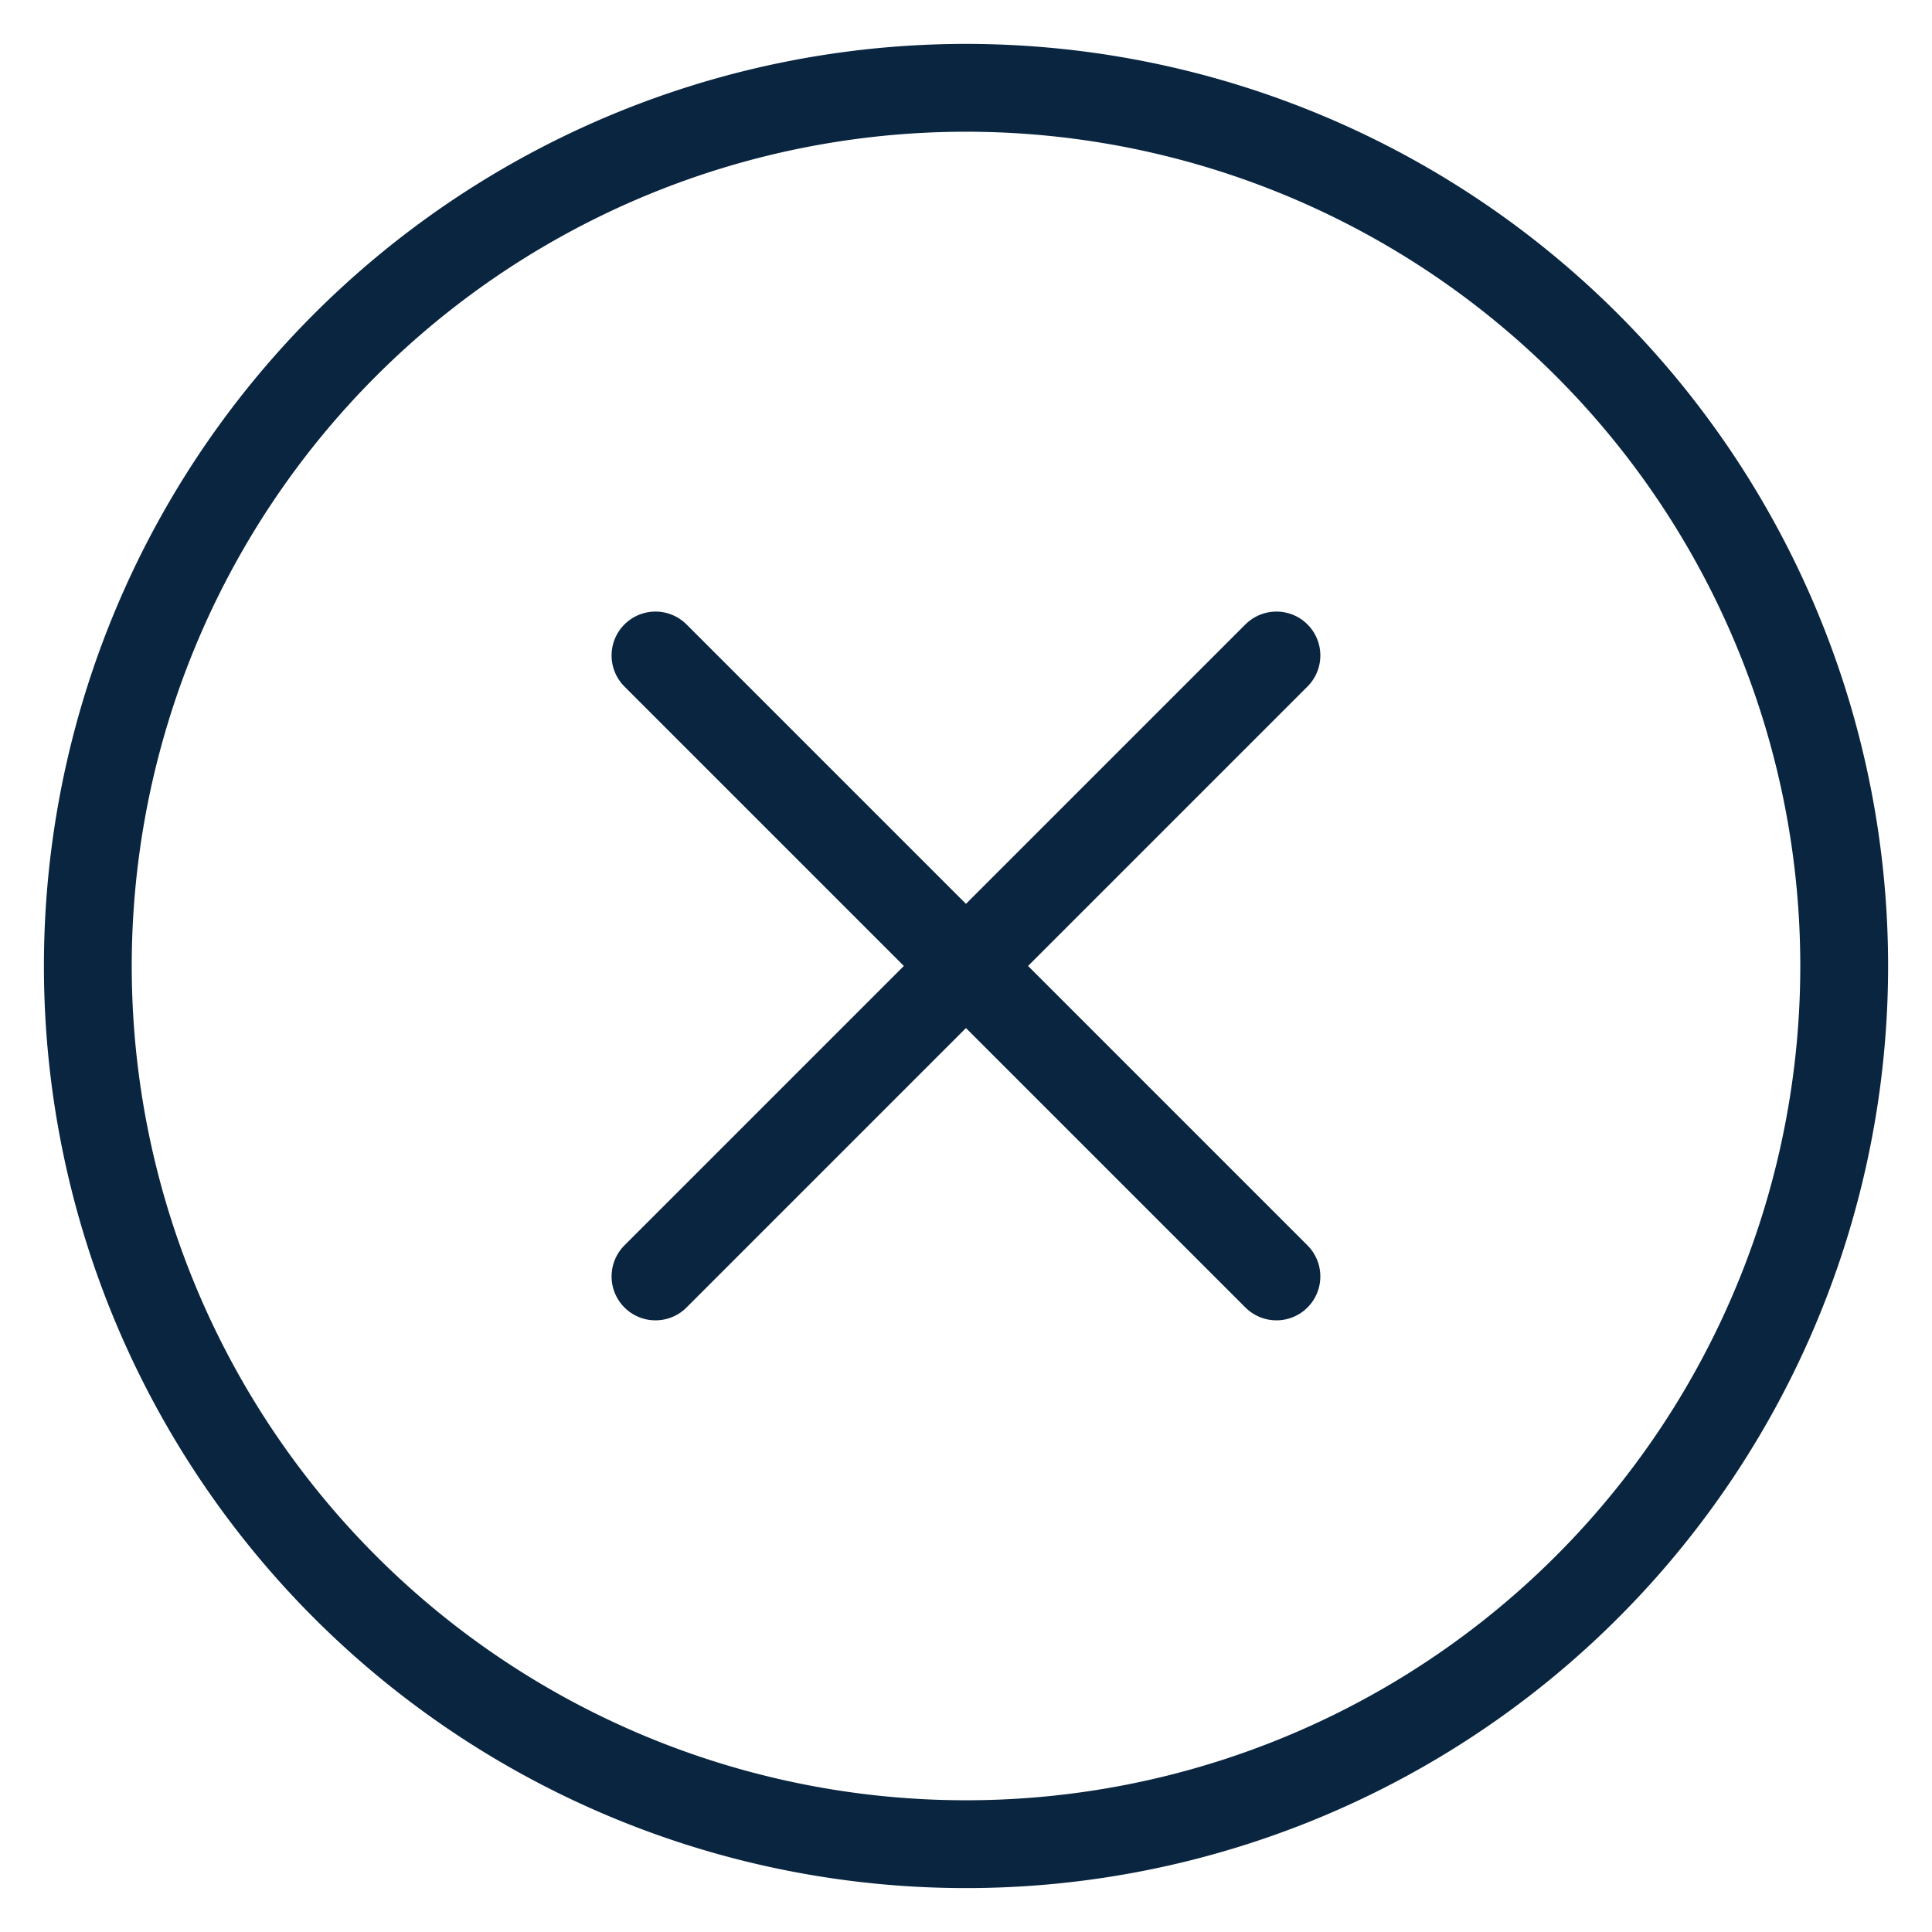
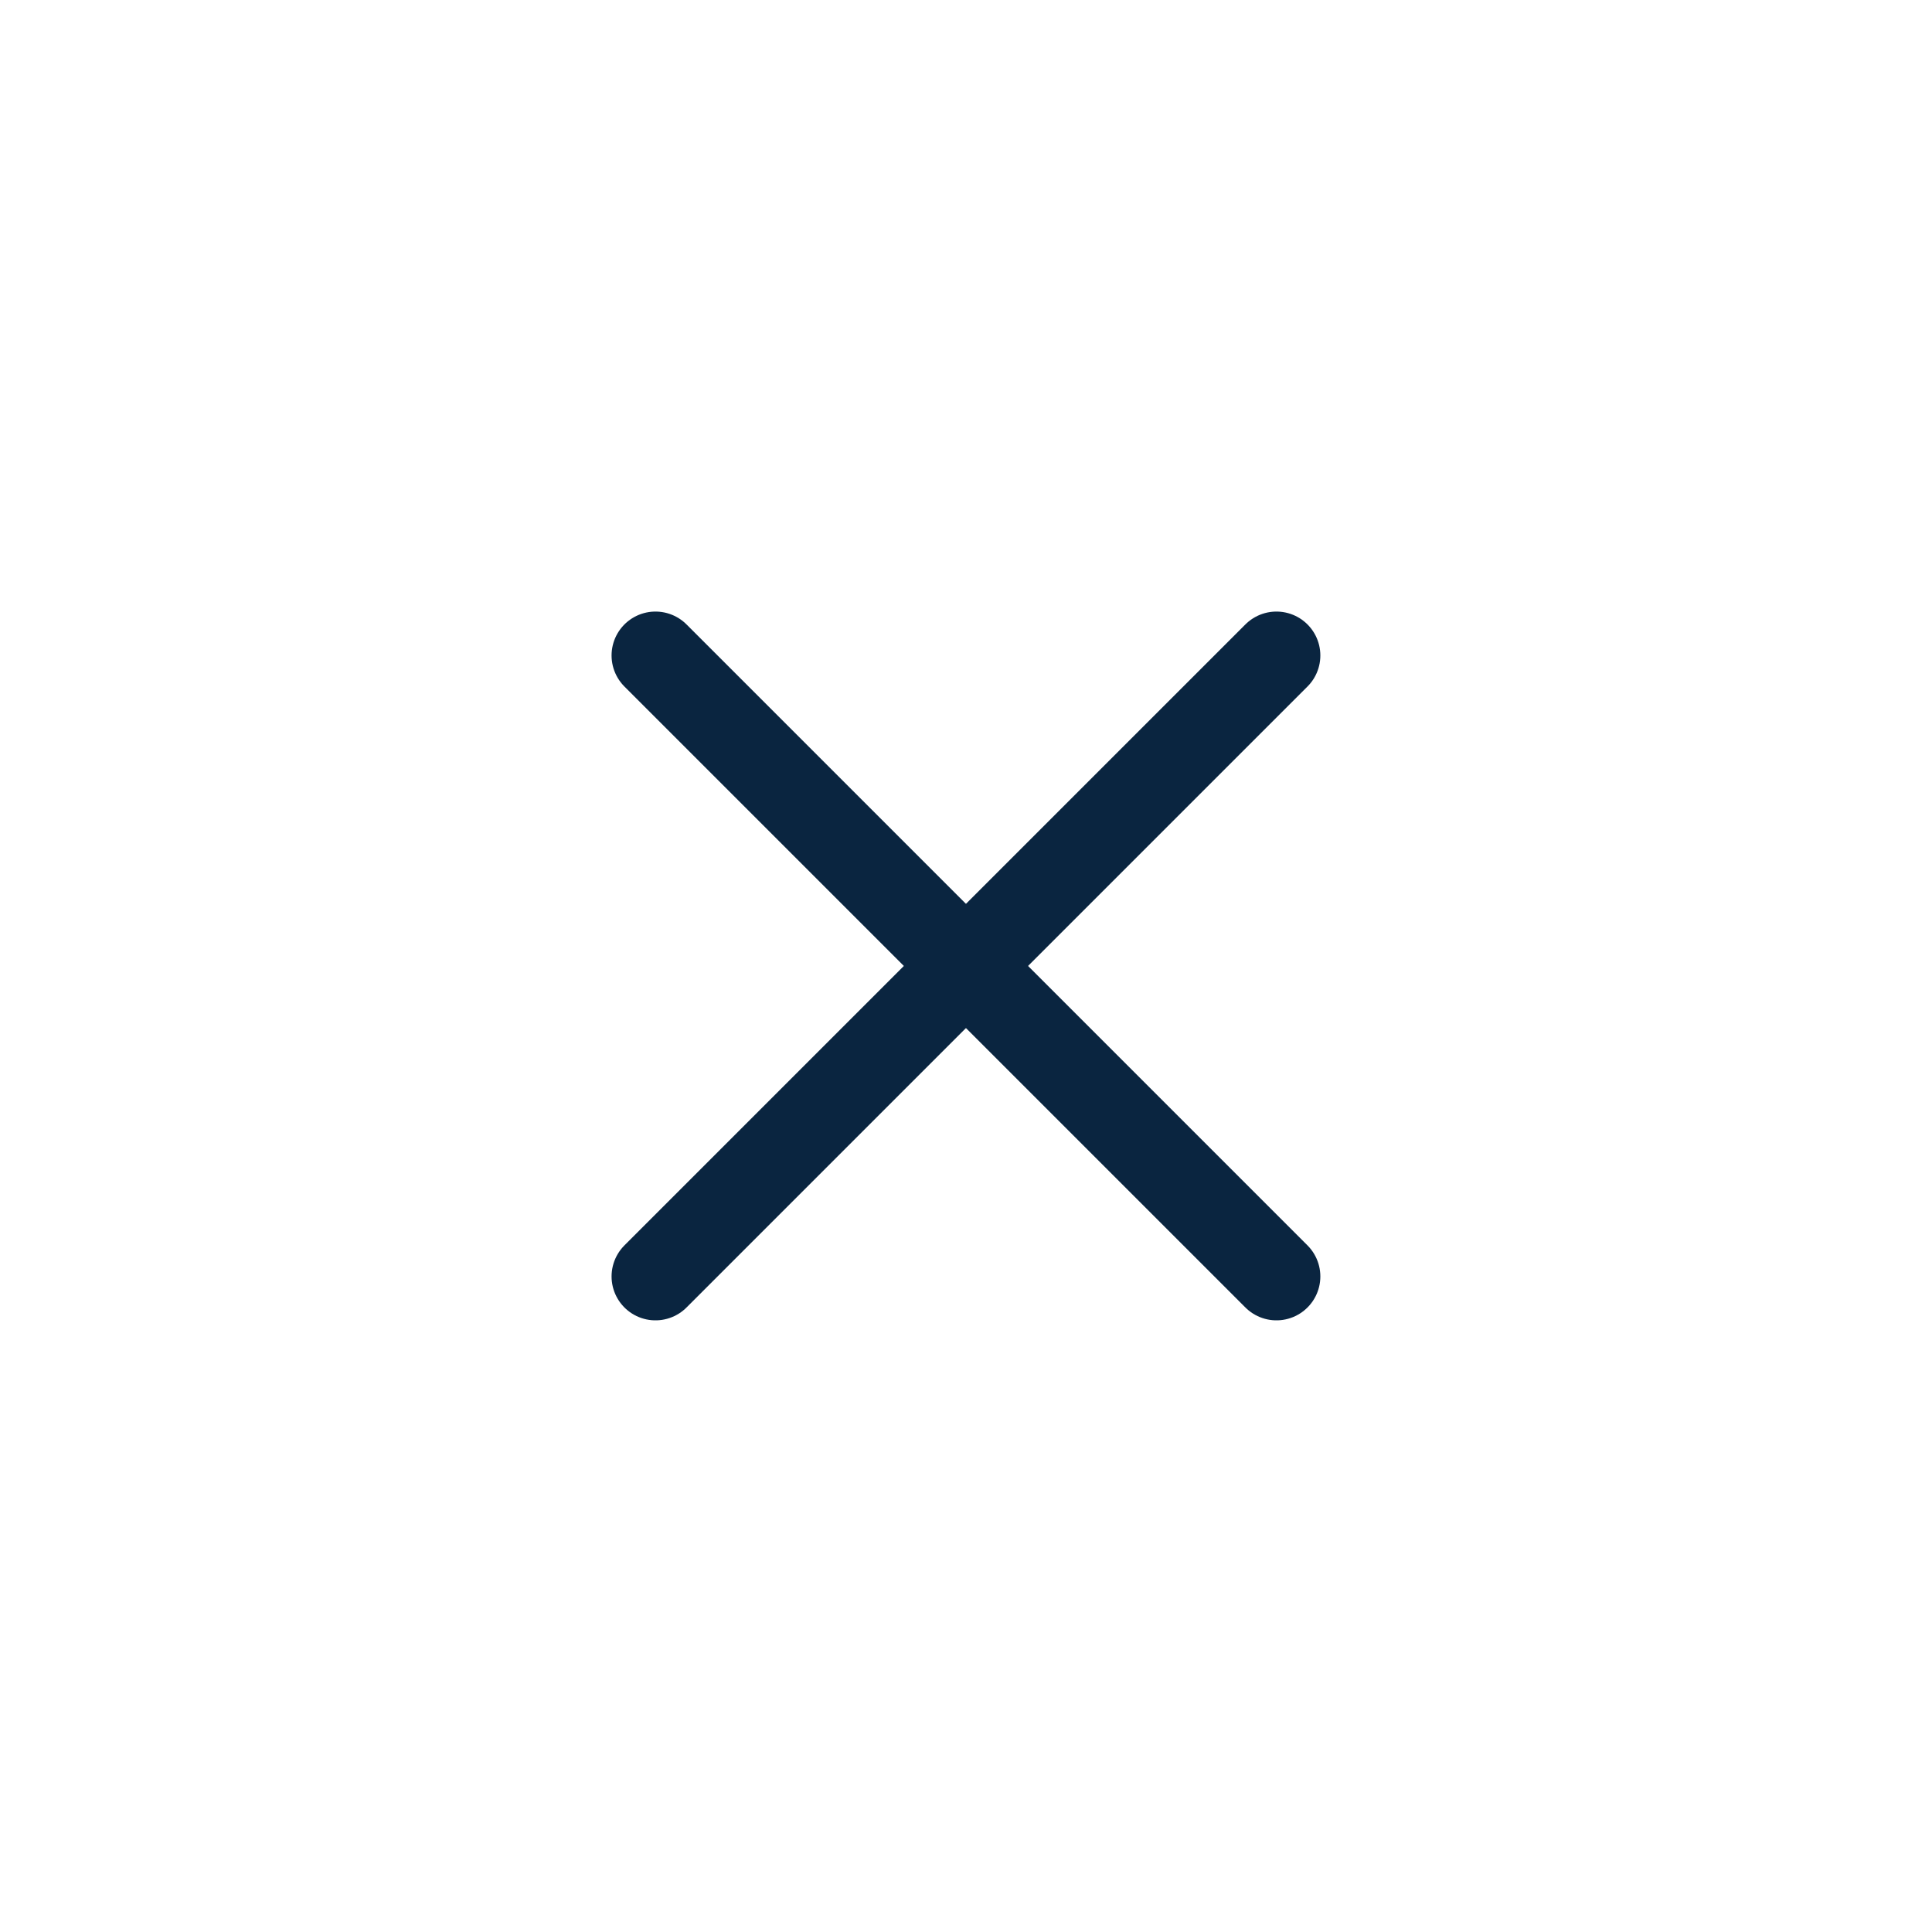
<svg xmlns="http://www.w3.org/2000/svg" width="22" height="22" viewBox="0 0 22 22">
  <g id="Group_1" data-name="Group 1" transform="translate(-1047 -273)">
-     <rect id="Rectangle_1" data-name="Rectangle 1" width="22" height="22" transform="translate(1047 273)" fill="none" />
    <g id="icon_menu_close" transform="translate(1041.029 267.029)">
      <path id="Path_1" data-name="Path 1" d="M20.506,20.506l-7.071-7.071" fill="none" stroke="#0a2540" stroke-linecap="round" stroke-width="1" />
      <path id="Path_2" data-name="Path 2" d="M13.435,20.506l7.071-7.071" fill="none" stroke="#0a2540" stroke-linecap="round" stroke-width="1" />
-       <path id="Path_3" data-name="Path 3" d="M9.9,24.042A10,10,0,1,0,9.9,9.9,10,10,0,0,0,9.9,24.042Z" fill="none" stroke="#0a2540" stroke-width="1" fill-rule="evenodd" />
    </g>
  </g>
</svg>